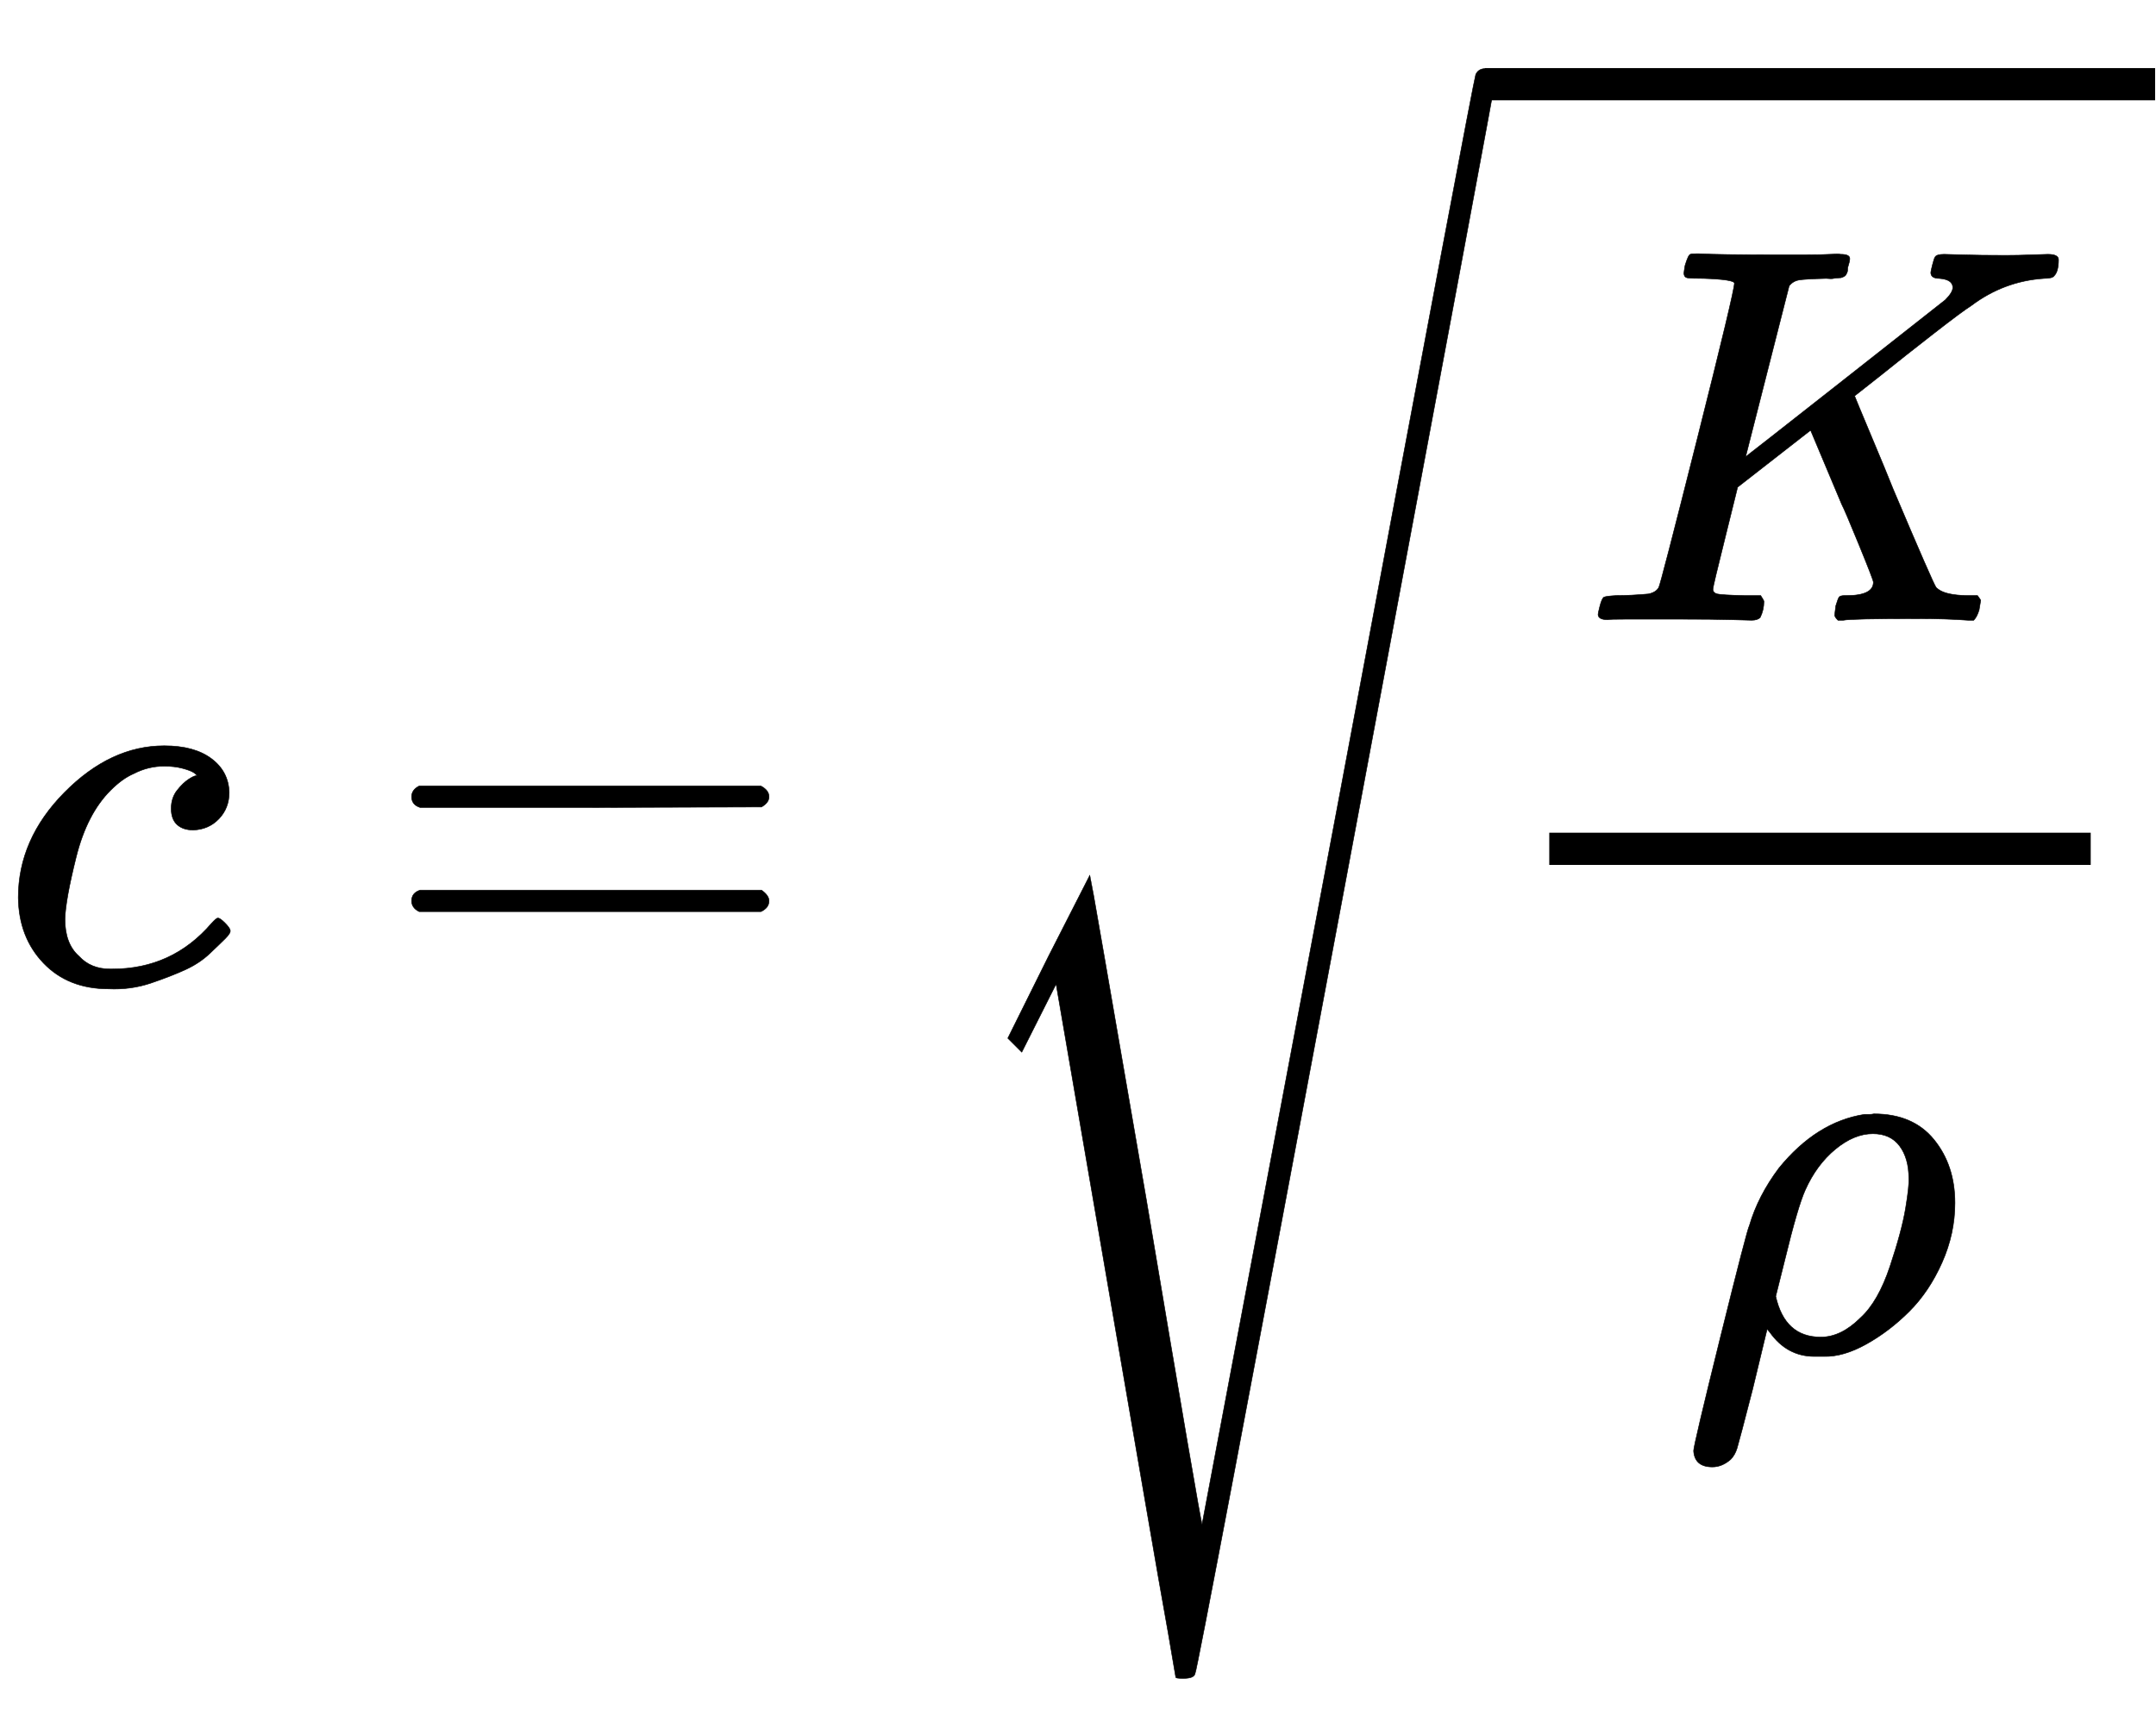
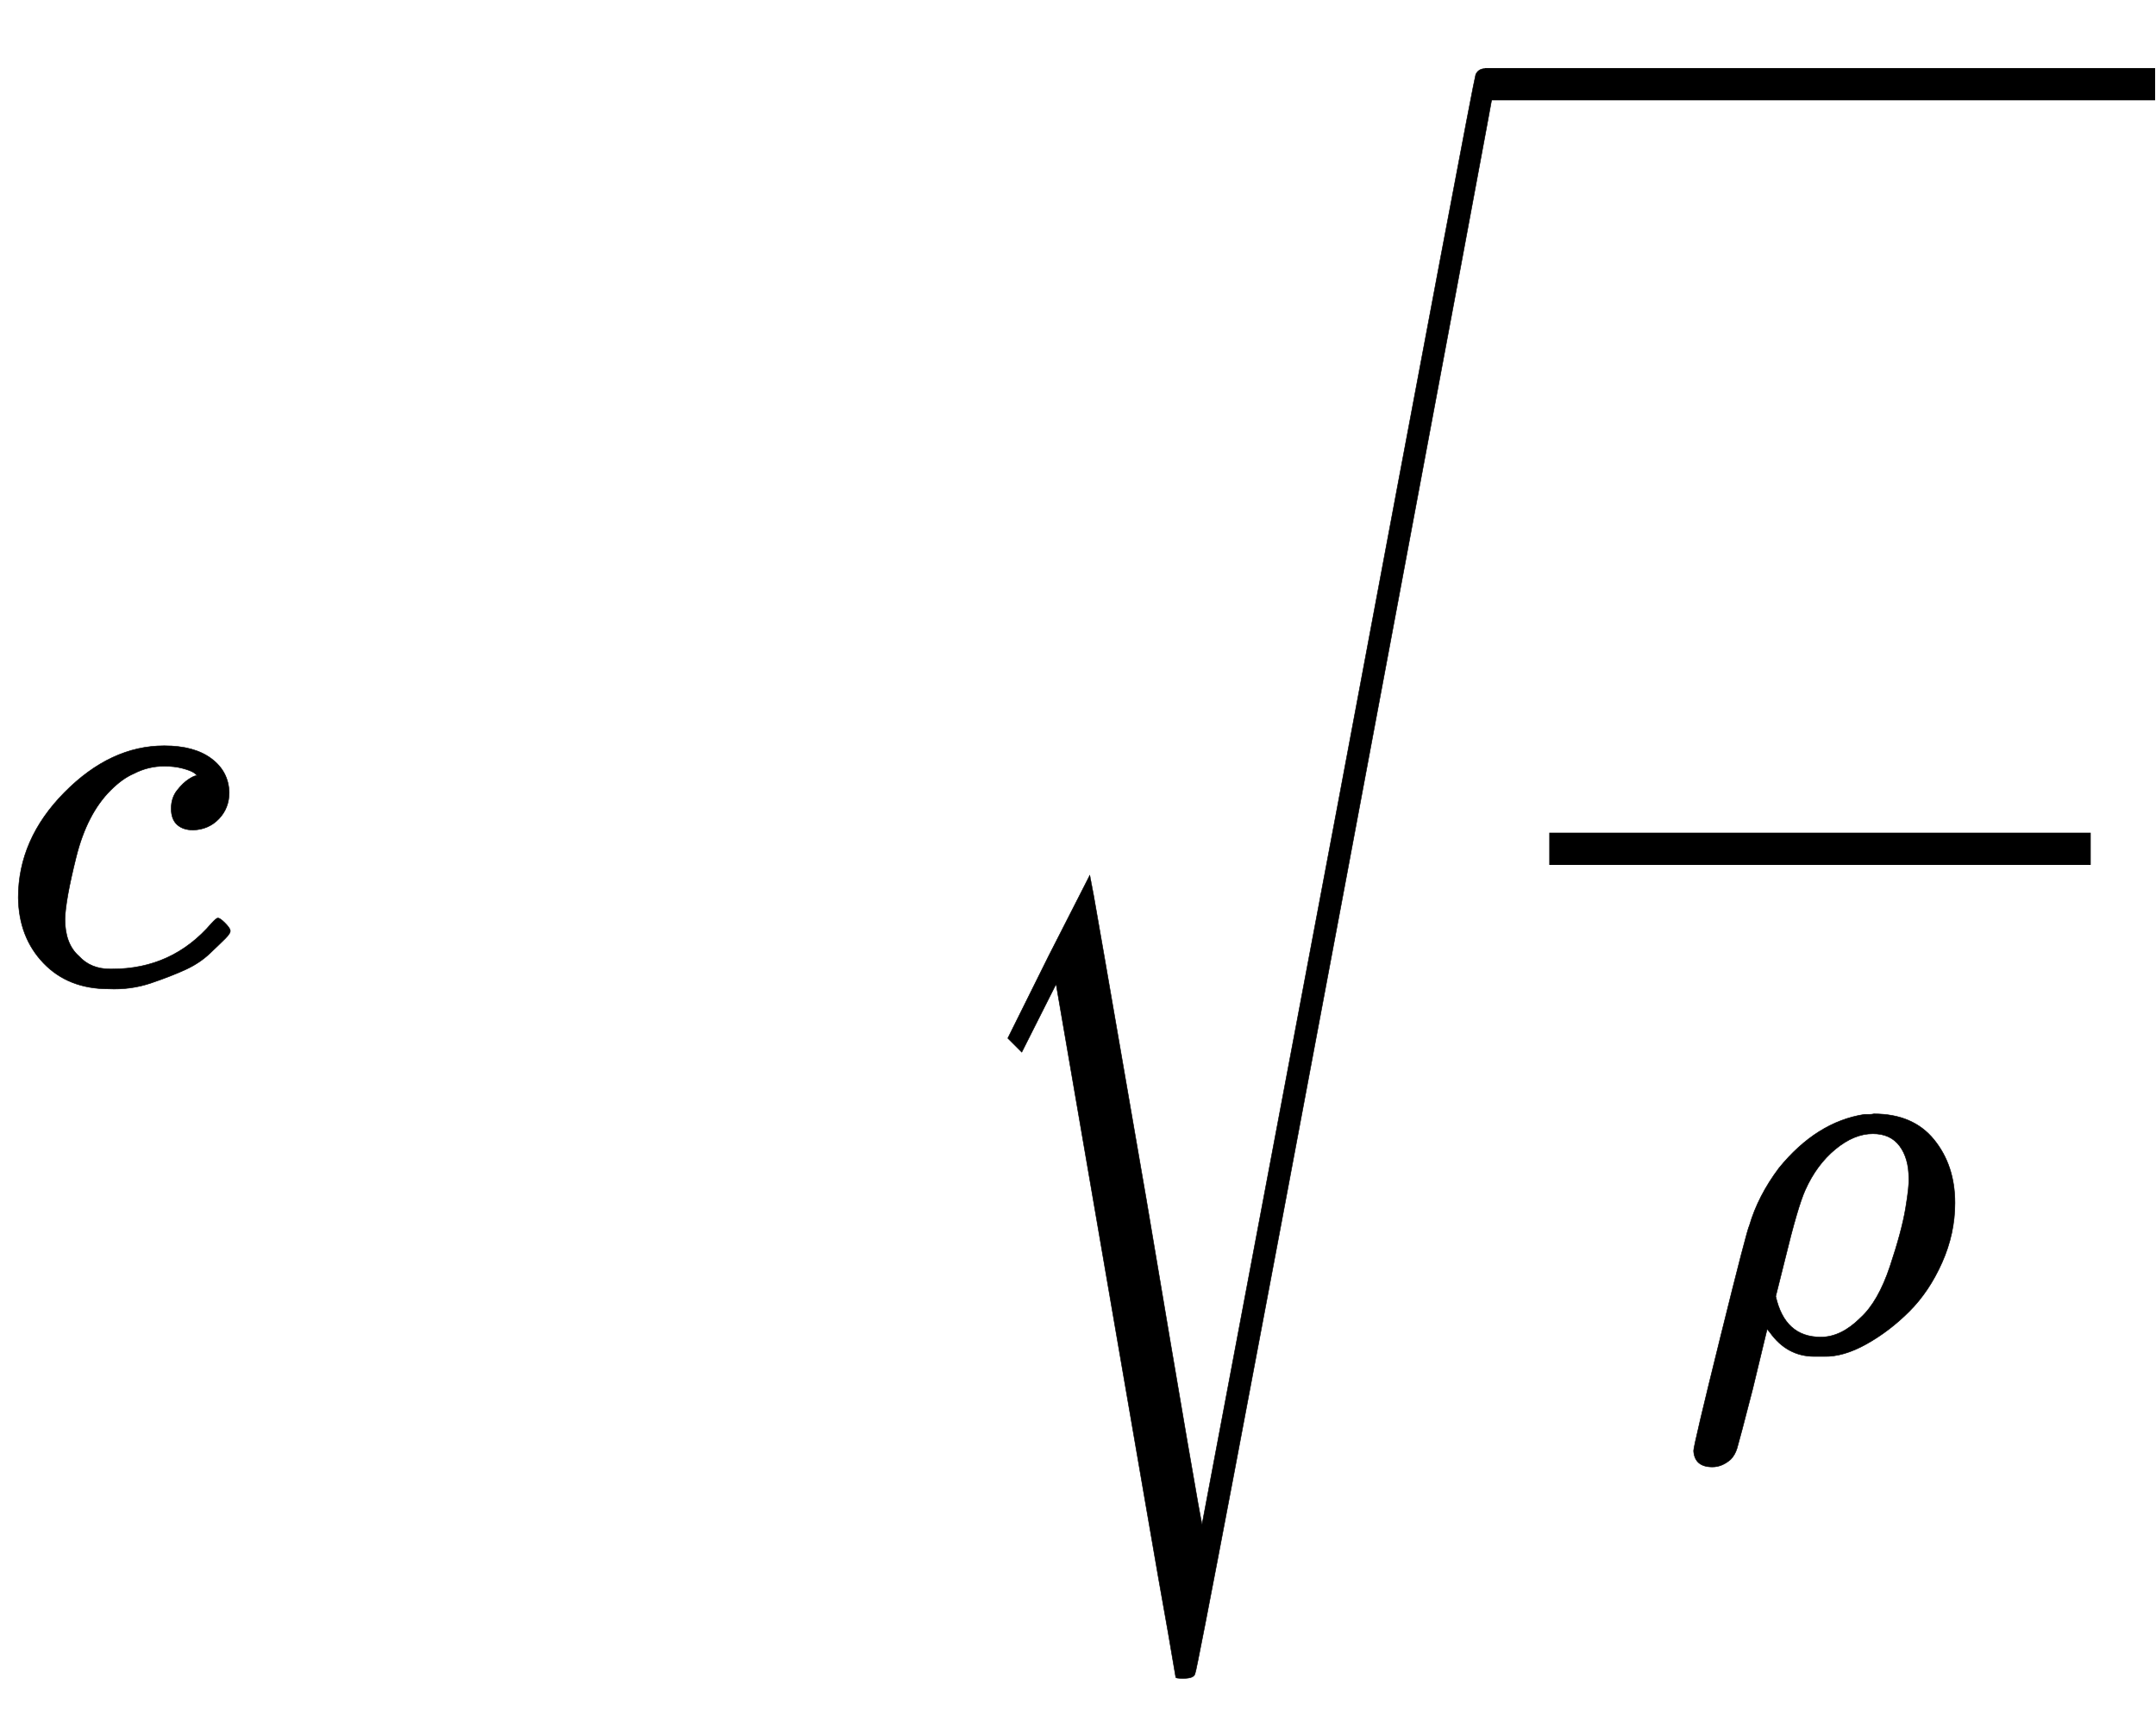
<svg xmlns="http://www.w3.org/2000/svg" xmlns:xlink="http://www.w3.org/1999/xlink" style="vertical-align:-3.255ex" width="9.331ex" height="7.509ex" viewBox="0 -1831.9 4017.6 3233.2">
  <defs>
-     <path id="a" stroke-width="1" d="M34 159q0 109 86 196t186 87q56 0 88-24t33-63q0-29-19-49t-48-21q-19 0-30 10t-11 30 11 34 22 21 14 6h1q0 2-6 6t-21 8-34 4q-30 0-57-14-21-9-43-31-44-44-64-124t-21-116q0-46 26-69 22-24 58-24h4q112 0 185 85 9 10 12 10 4 0 13-9t10-14-9-15-29-28-45-30-64-25-80-11q-75 0-121 48T34 159z" />
-     <path id="b" stroke-width="1" d="M56 347q0 13 14 20h637q15-8 15-20 0-11-14-19l-318-1H72q-16 5-16 20zm0-194q0 15 16 20h636q14-10 14-20 0-13-15-20H70q-14 7-14 20z" />
-     <path id="d" stroke-width="1" d="M285 628q0 7-57 9-23 0-30 1t-7 9q0 2 2 14 6 20 10 21 2 1 11 1h5q41-2 136-2h63q29 0 45 1t20 0q17 0 17-8 0-5-3-14-1-2-1-6t-1-6-2-4-3-3-4-2-7-1-9-1-14 0q-40-1-51-3t-18-11l-81-318q1 0 184 144t188 148q14 14 14 23 0 15-25 17-16 0-16 11 0 2 3 14t5 15q3 5 17 5 4 0 35-1t80-1q23 0 48 1t30 1q20 0 20-10 0-22-8-30-3-5-19-5-75-5-136-51-16-10-70-52t-100-79l-47-37 9-22q9-22 28-67t35-85q75-177 80-183 2-2 5-4 14-10 51-11h21q6-8 6-9t-3-18q-4-13-10-19h-11q-40 3-95 3-122 0-137-3h-10q-6 6-6 9t2 18q4 13 6 16t11 3h3q50 0 50 25 0 4-27 70t-32 75l-58 138-68-53-68-53-23-93q-23-92-23-97 0-7 8-9t50-3h31q6-9 6-11 0-16-7-30-5-5-16-5-3 0-37 1T180 2H85Q52 2 49 1 31 1 31 11q0 2 3 14 4 16 8 18t23 3q27 0 60 3 14 3 19 12 3 4 72 278t69 289z" />
+     <path id="a" stroke-width="1" d="M34 159q0 109 86 196t186 87q56 0 88-24t33-63q0-29-19-49t-48-21q-19 0-30 10t-11 30 11 34 22 21 14 6h1q0 2-6 6t-21 8-34 4q-30 0-57-14-21-9-43-31-44-44-64-124t-21-116q0-46 26-69 22-24 58-24h4q112 0 185 85 9 10 12 10 4 0 13-9t10-14-9-15-29-28-45-30-64-25-80-11q-75 0-121 48T34 159" />
    <path id="e" stroke-width="1" d="M58-216q-33 0-35 30 0 10 50 212t54 208q16 55 55 107 70 86 159 100h8q6 0 10 1 73 0 112-48t39-118q0-57-24-111t-61-91-80-61-79-23h-18q-51 0-83 45l-5 6-27-112q-25-97-29-110t-12-21q-16-14-34-14zm366 538q0 37-17 60t-50 23q-35 0-70-29t-56-76q-14-31-38-130l-17-68q17-76 84-76 38 0 74 36 33 30 55 96t29 108 6 56z" />
    <path id="c" stroke-width="1" d="M983 1739q5 11 18 11 7 0 12-5t7-12q0-7-278-1489T460-1241q-2-9-21-9h-3q-12 0-12 2l-14 82q-15 83-43 246t-55 319L201 44 137-83l-26 26 76 153 77 151q1-1 105-604 101-601 104-606L727 384q252 1345 256 1355z" />
  </defs>
  <g fill="currentColor" stroke="currentColor" stroke-width="0" transform="scale(1 -1)">
    <use xlink:href="#a" />
    <use x="711" xlink:href="#b" />
    <g transform="translate(1767)">
      <use y="-46" xlink:href="#c" />
      <path stroke="none" d="M1000 1645h1249v60H1000z" />
      <g transform="translate(1120)">
        <path stroke="none" d="M0 220h1009v60H0z" />
        <use x="60" y="676" xlink:href="#d" />
        <use x="246" y="-686" xlink:href="#e" />
      </g>
    </g>
  </g>
</svg>